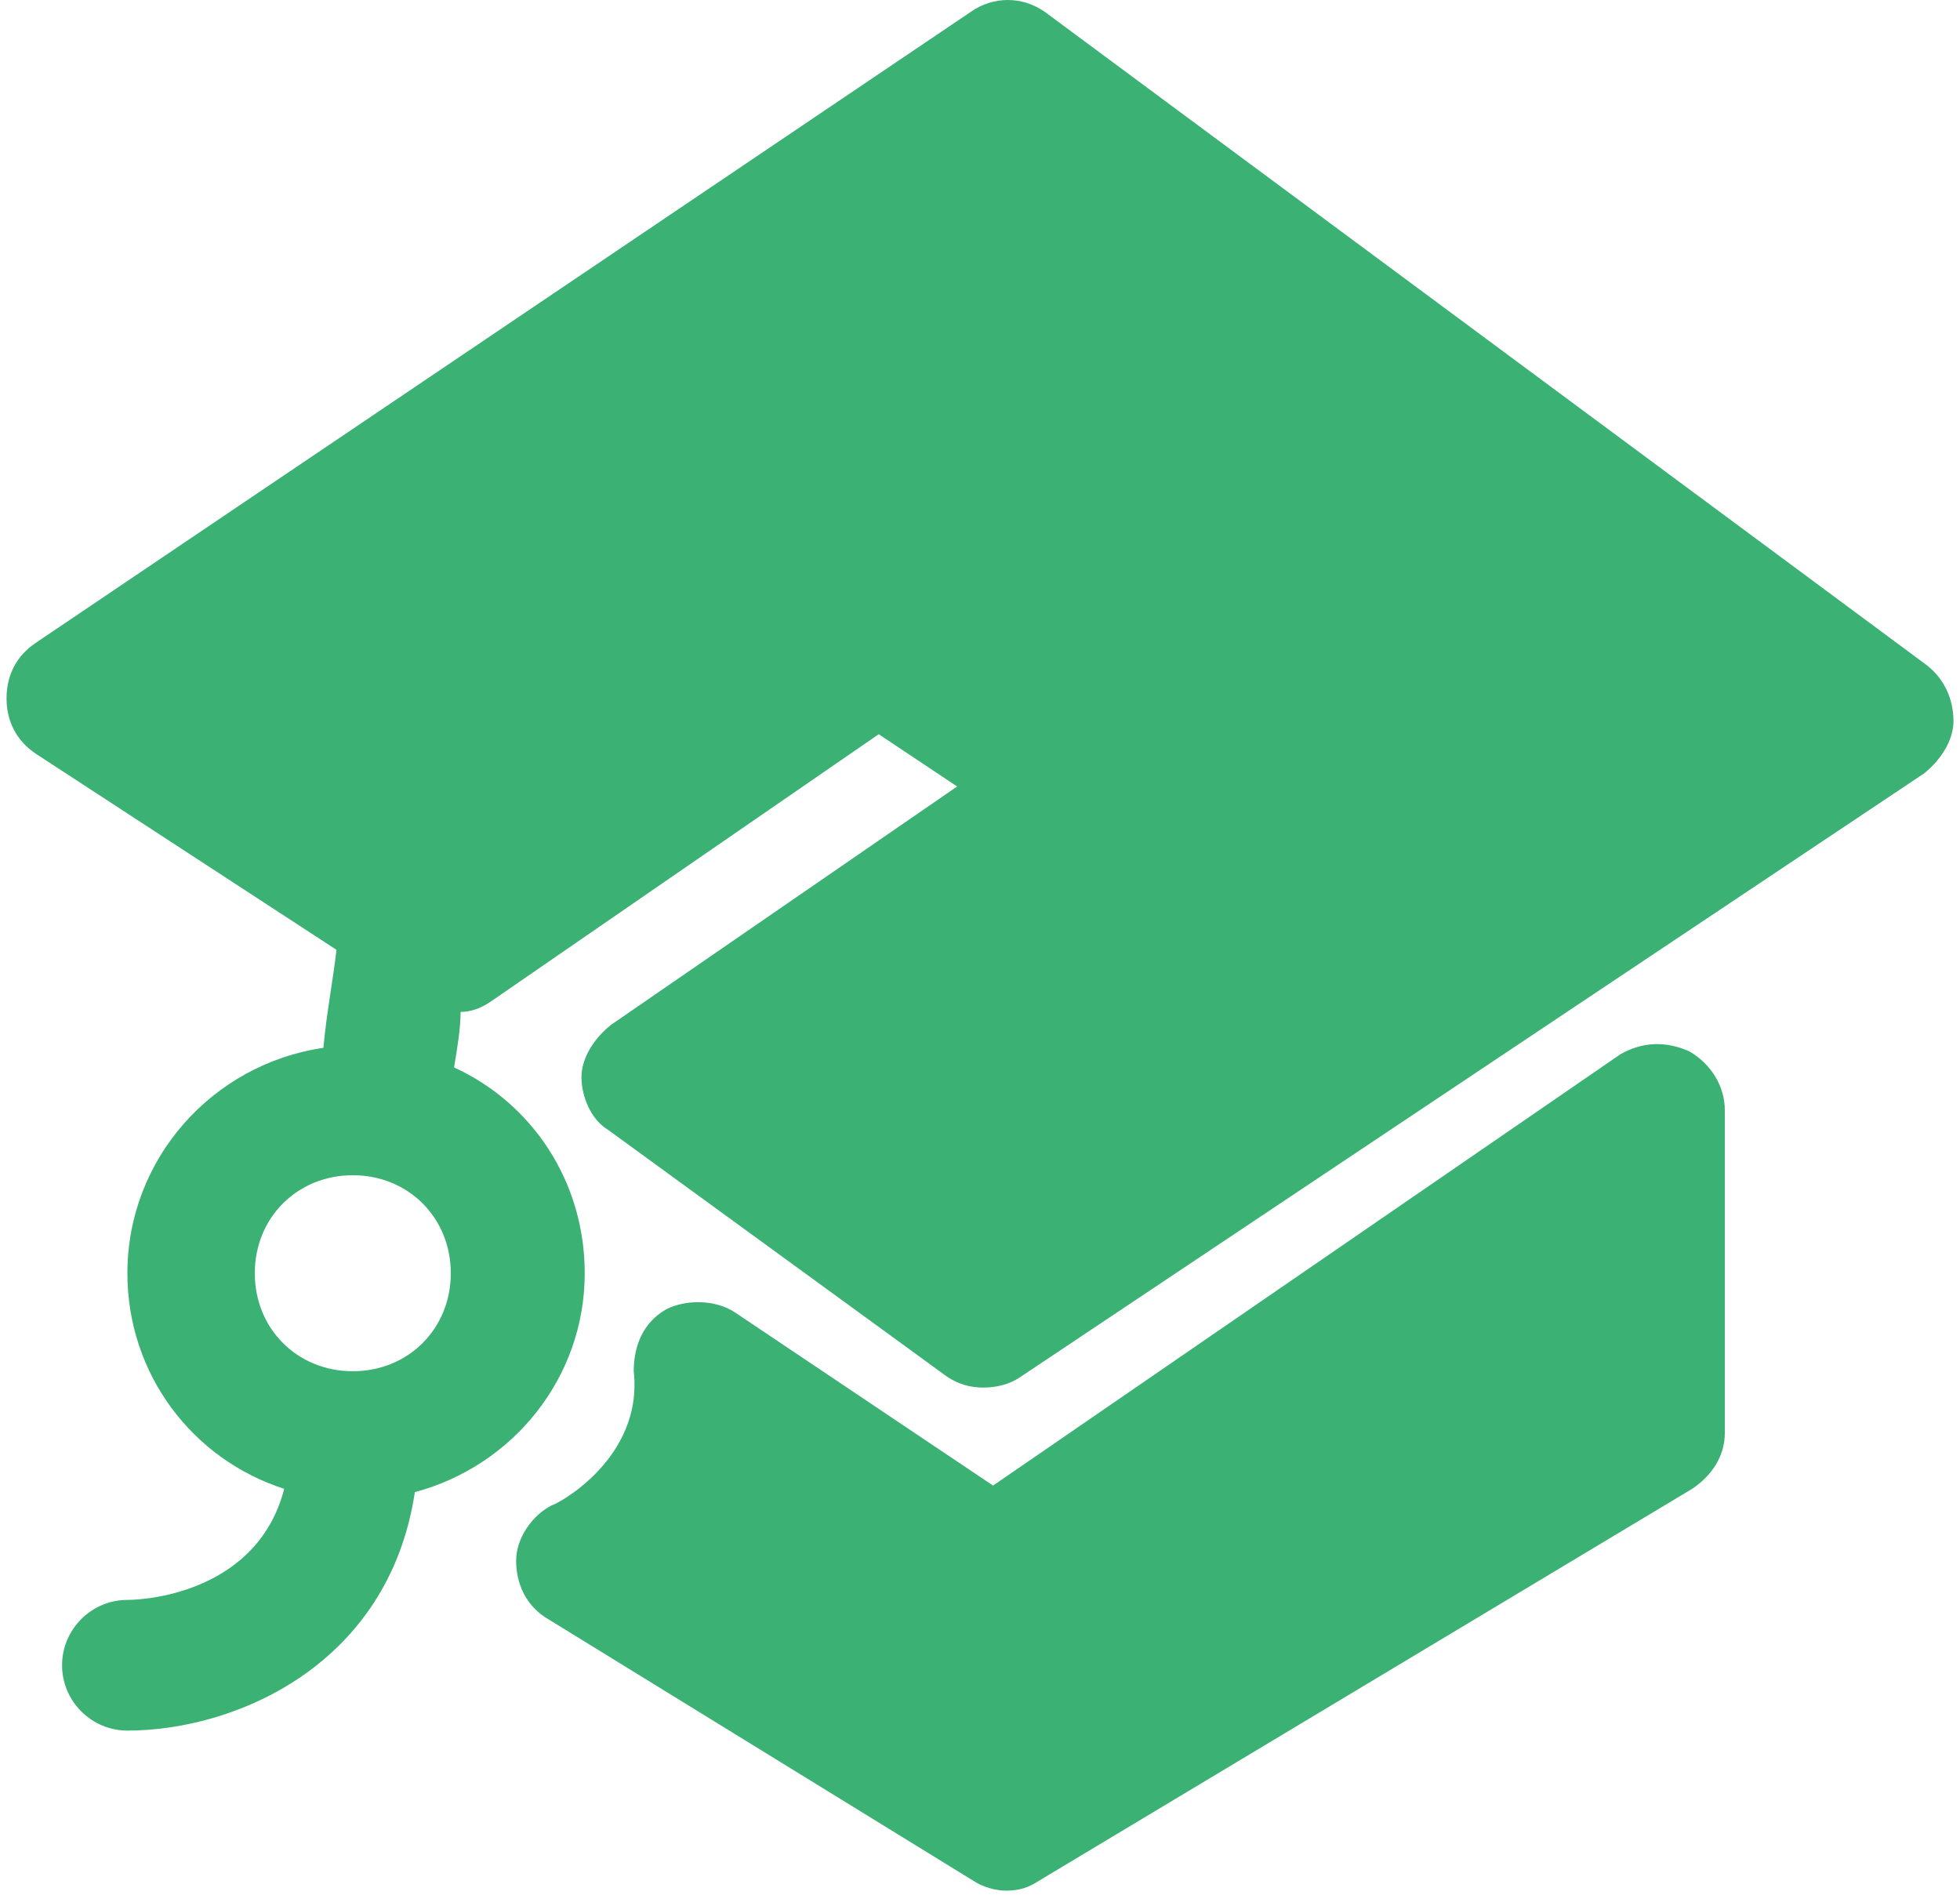
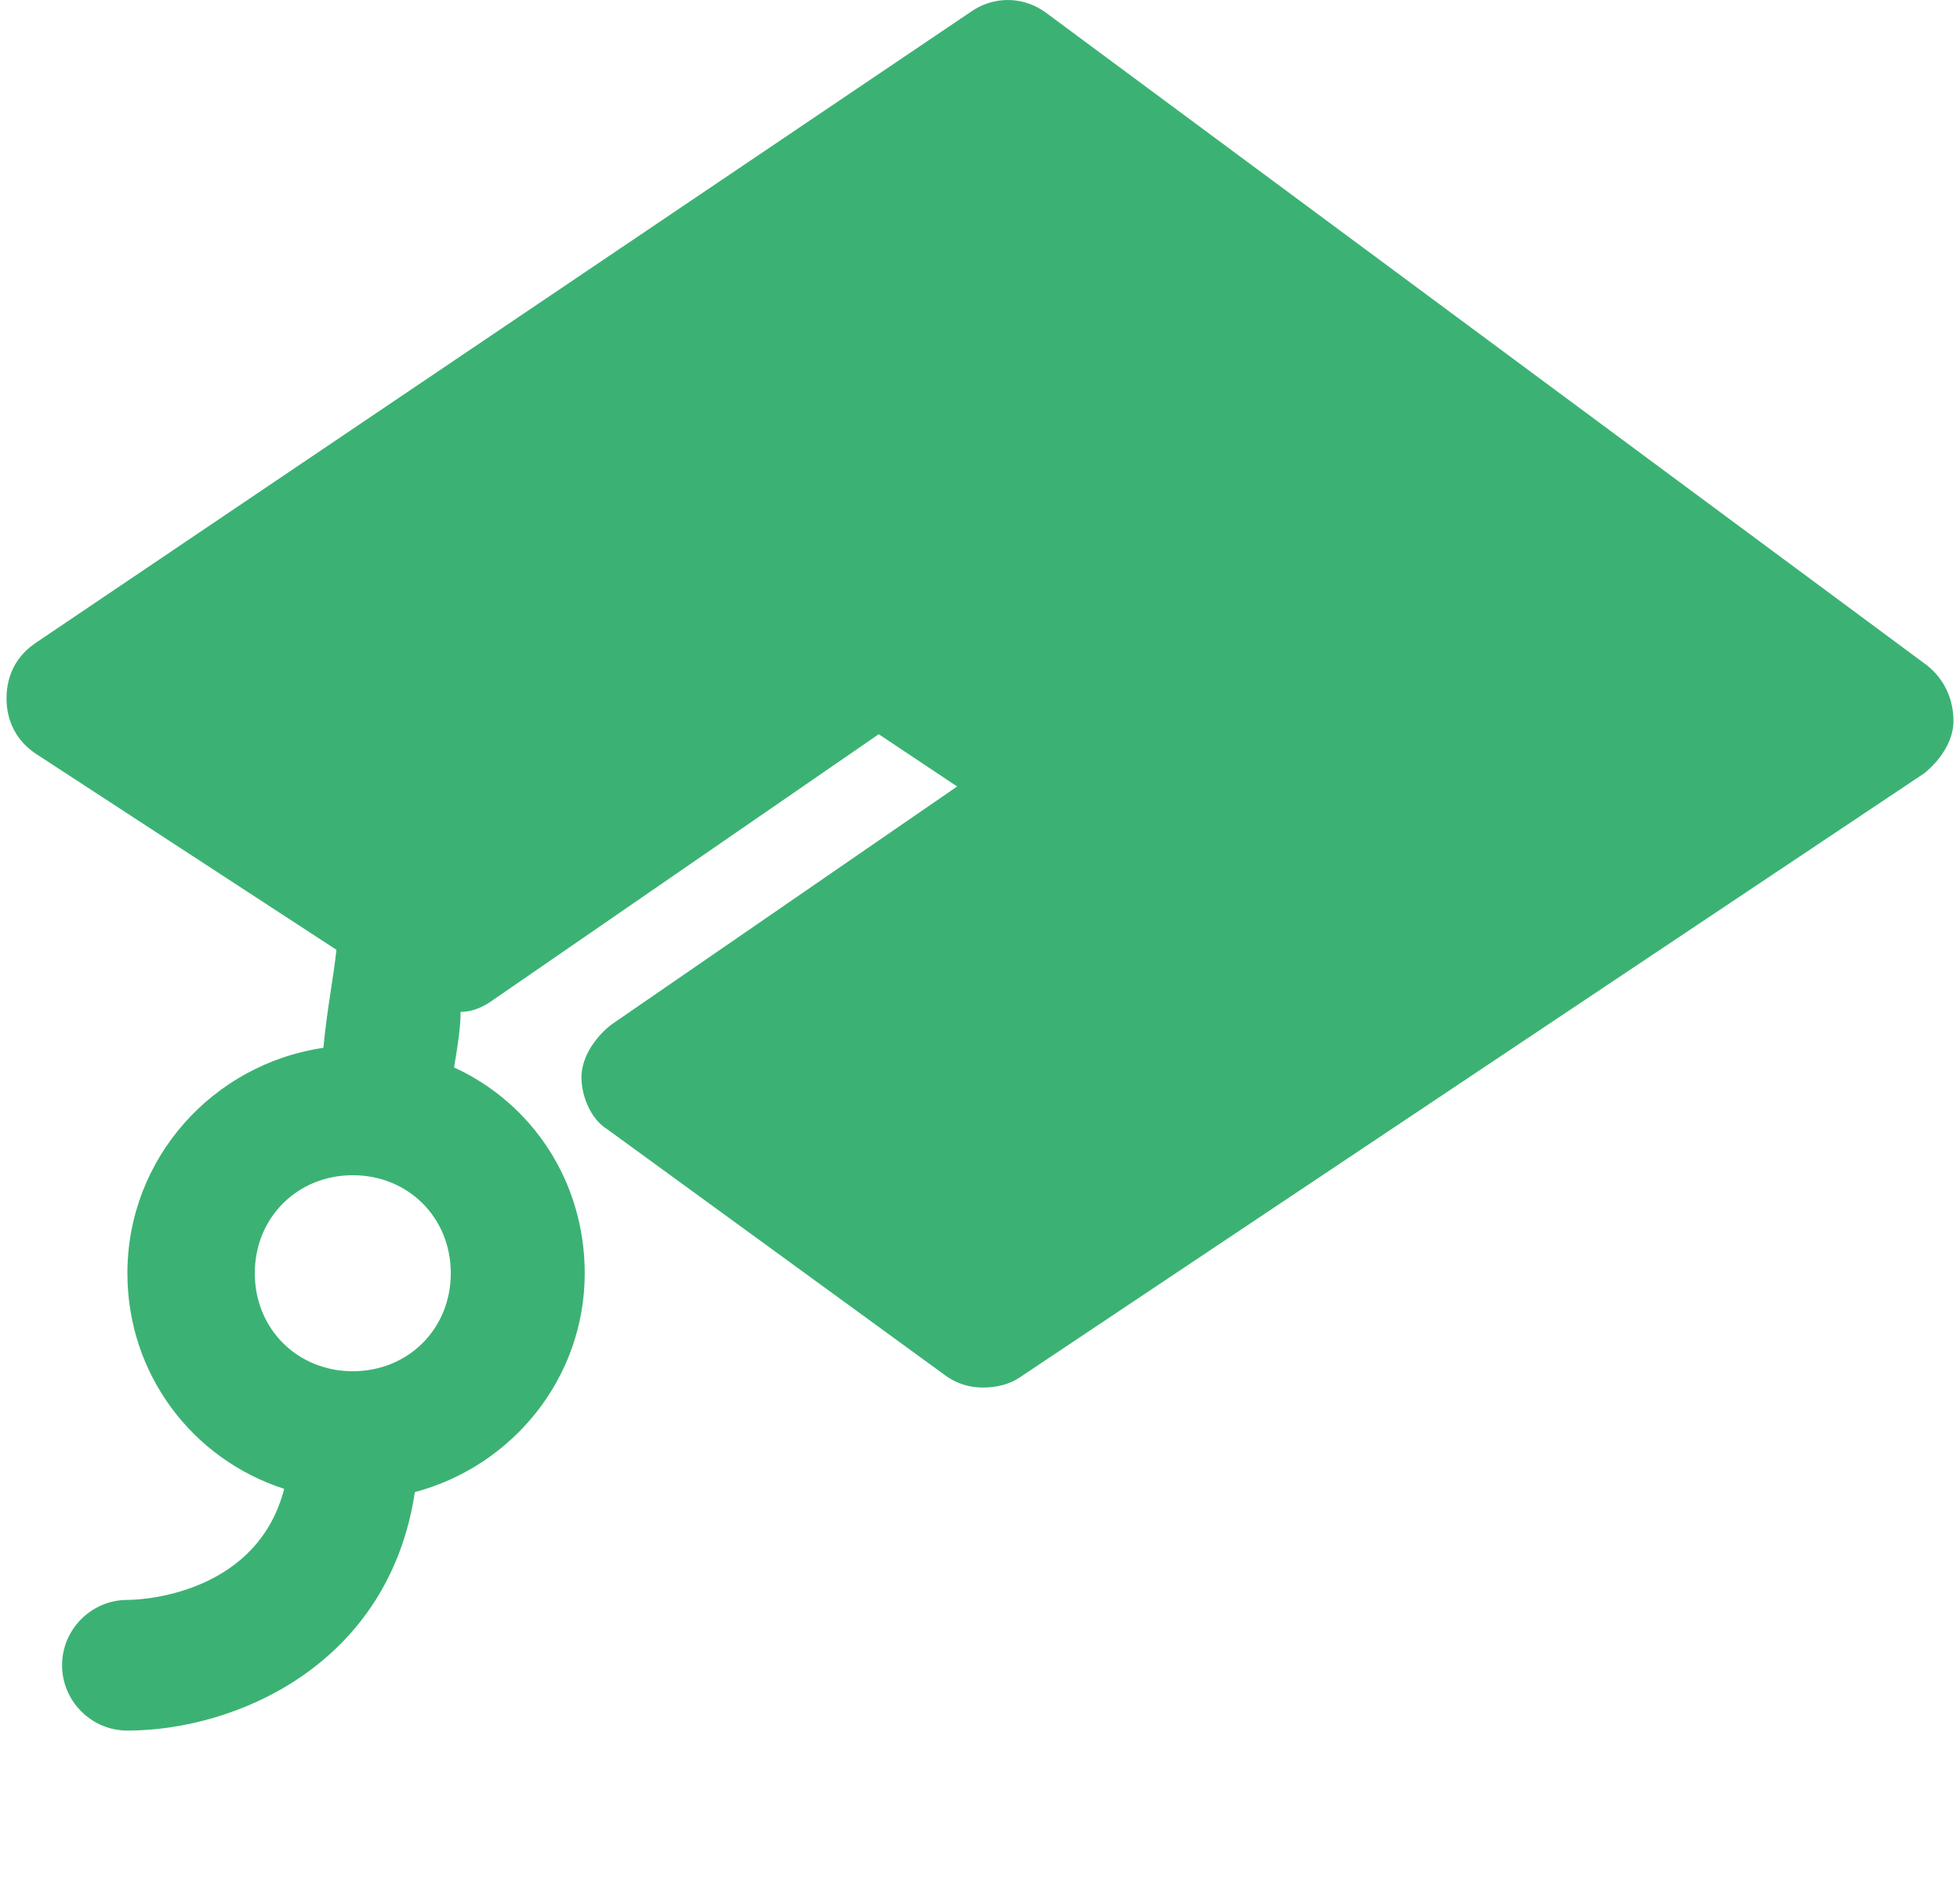
<svg xmlns="http://www.w3.org/2000/svg" width="60" height="58" viewBox="0 0 60 58" fill="none">
-   <path d="M51.7 32.175C51 31.875 50.3 31.875 49.6 32.275L30.4 45.475L22.5 40.175C21.9 39.775 21 39.775 20.4 40.075C19.7 40.475 19.4 41.175 19.4 41.975C19.7 44.675 17 46.075 16.9 46.075C16.3 46.375 15.8 47.075 15.8 47.775C15.8 48.475 16.1 49.175 16.8 49.575L29.8 57.575C30.1 57.775 30.5 57.875 30.8 57.875C31.2 57.875 31.5 57.775 31.8 57.575L51.8 45.575C52.4 45.175 52.8 44.575 52.8 43.875V33.975C52.8 33.275 52.4 32.575 51.7 32.175Z" fill="#3BB273" />
  <path d="M59 20.375L32 0.375C31.3 -0.125 30.4 -0.125 29.7 0.375L1.1 19.675C0.5 20.075 0.2 20.675 0.2 21.375C0.2 22.075 0.5 22.675 1.1 23.075L10.3 29.075C10.2 29.975 10 30.975 9.9 32.075C6.5 32.575 3.9 35.475 3.9 38.975C3.9 42.075 5.9 44.675 8.7 45.575C7.9 48.675 4.6 48.975 3.9 48.975C2.8 48.975 1.9 49.875 1.9 50.975C1.9 52.075 2.8 52.975 3.9 52.975C7.2 52.975 11.9 50.975 12.7 45.675C15.7 44.875 17.9 42.175 17.9 38.975C17.9 36.175 16.3 33.775 13.9 32.675C14 32.075 14.1 31.475 14.1 30.975C14.4 30.975 14.7 30.875 15 30.675L26.9 22.475L29.3 24.075L18.7 31.375C18.2 31.775 17.8 32.375 17.8 32.975C17.8 33.575 18.1 34.275 18.6 34.575L28.9 42.075C29.3 42.375 29.7 42.475 30.1 42.475C30.5 42.475 30.9 42.375 31.2 42.175L58.9 23.675C59.4 23.275 59.8 22.675 59.8 22.075C59.8 21.375 59.5 20.775 59 20.375ZM10.8 41.975C9.1 41.975 7.8 40.675 7.8 38.975C7.8 37.275 9.1 35.975 10.8 35.975C12.5 35.975 13.8 37.275 13.8 38.975C13.8 40.675 12.5 41.975 10.8 41.975Z" fill="#3BB273" />
</svg>